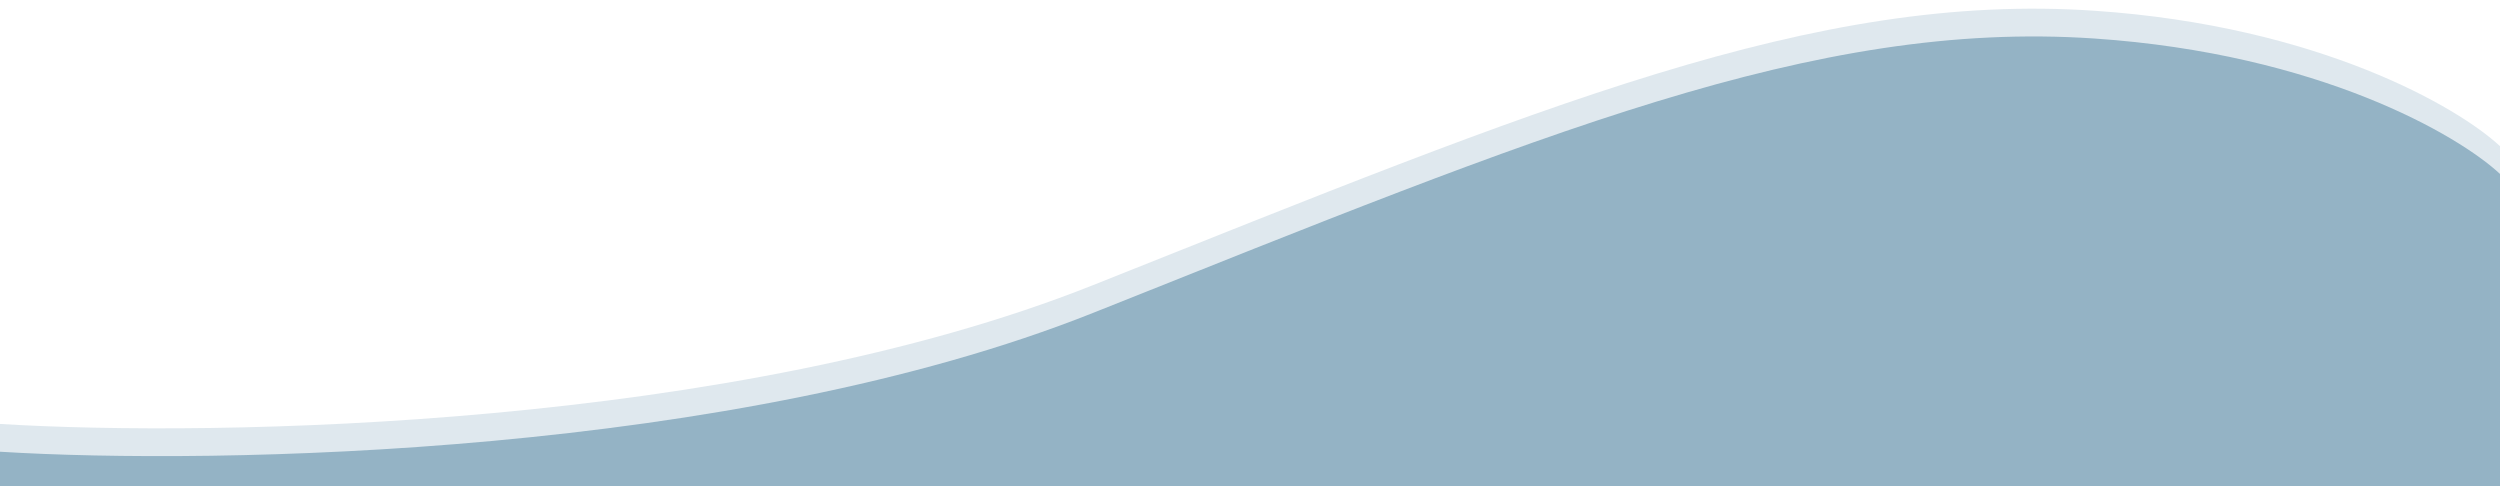
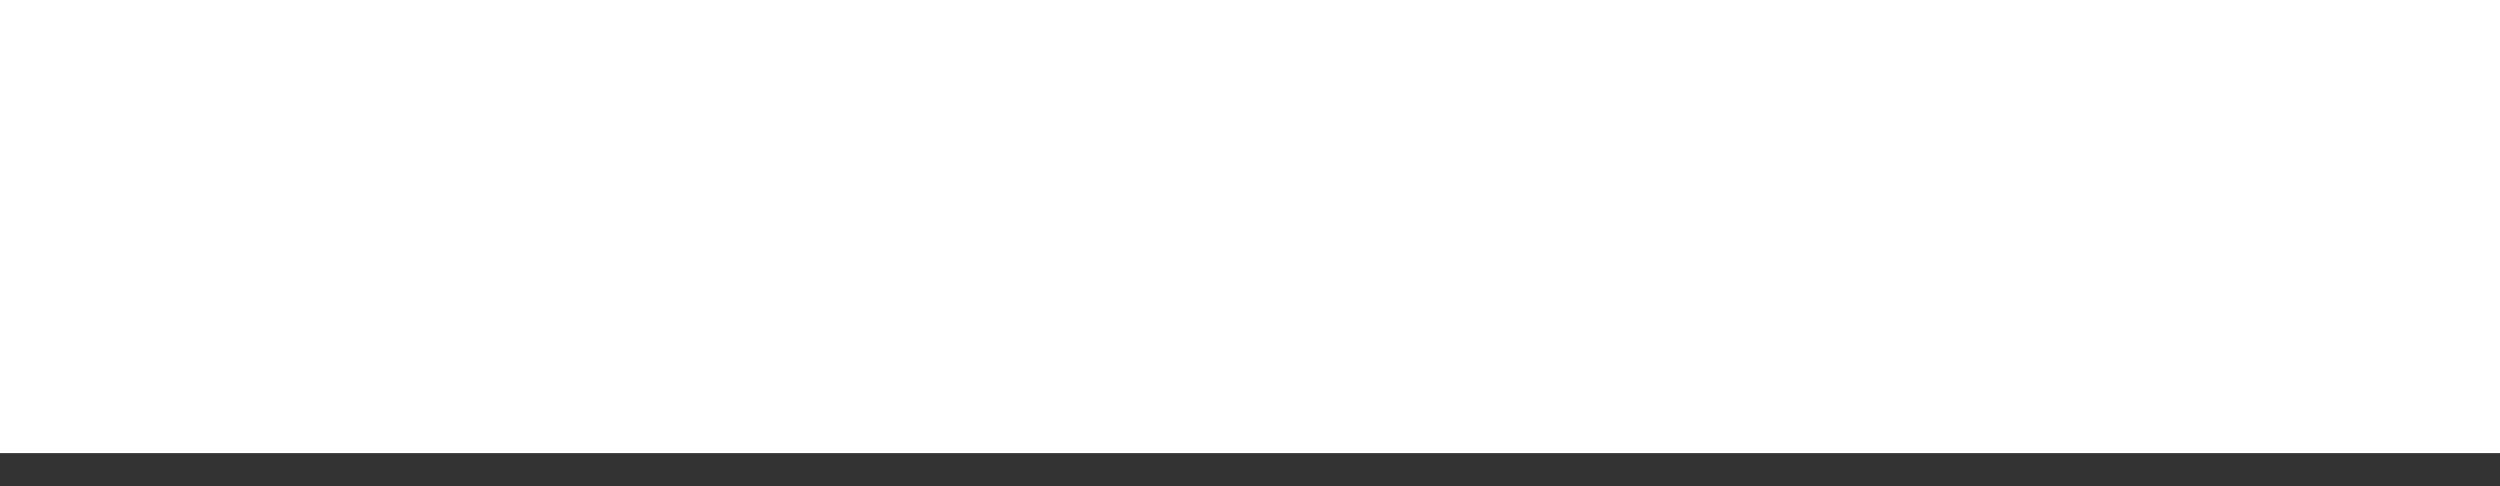
<svg xmlns="http://www.w3.org/2000/svg" width="1440" height="280" viewBox="0 0 1440 280" fill="none" version="1.1" id="svg2">
  <rect x="0" y="0" width="1440" height="280" fill="#333333" stroke="none" />
  <defs id="defs2" />
  <rect width="1440" height="261" fill="white" id="rect1" />
-   <path d="M629.688 164.194C422.919 246.594 123.742 251.86 0 244.194V264L1440 256V84.194C1416.05 61.86 1335.82 14.994 1206.49 6.194C1044.82 -4.806 888.15 61.194 629.688 164.194Z" fill="#DFE8EE" id="path1" />
-   <path d="M 629.688,180.194 C 422.919,262.594 123.742,267.86 0,260.194 V 280 l 1440.004,0.004 -0,-179.81 c -23.95,-22.334 -104.18,-69.2 -233.51,-78 -161.67,-11 -318.34,55 -576.802,158 z" fill="#94b3c5" id="path2" />
</svg>